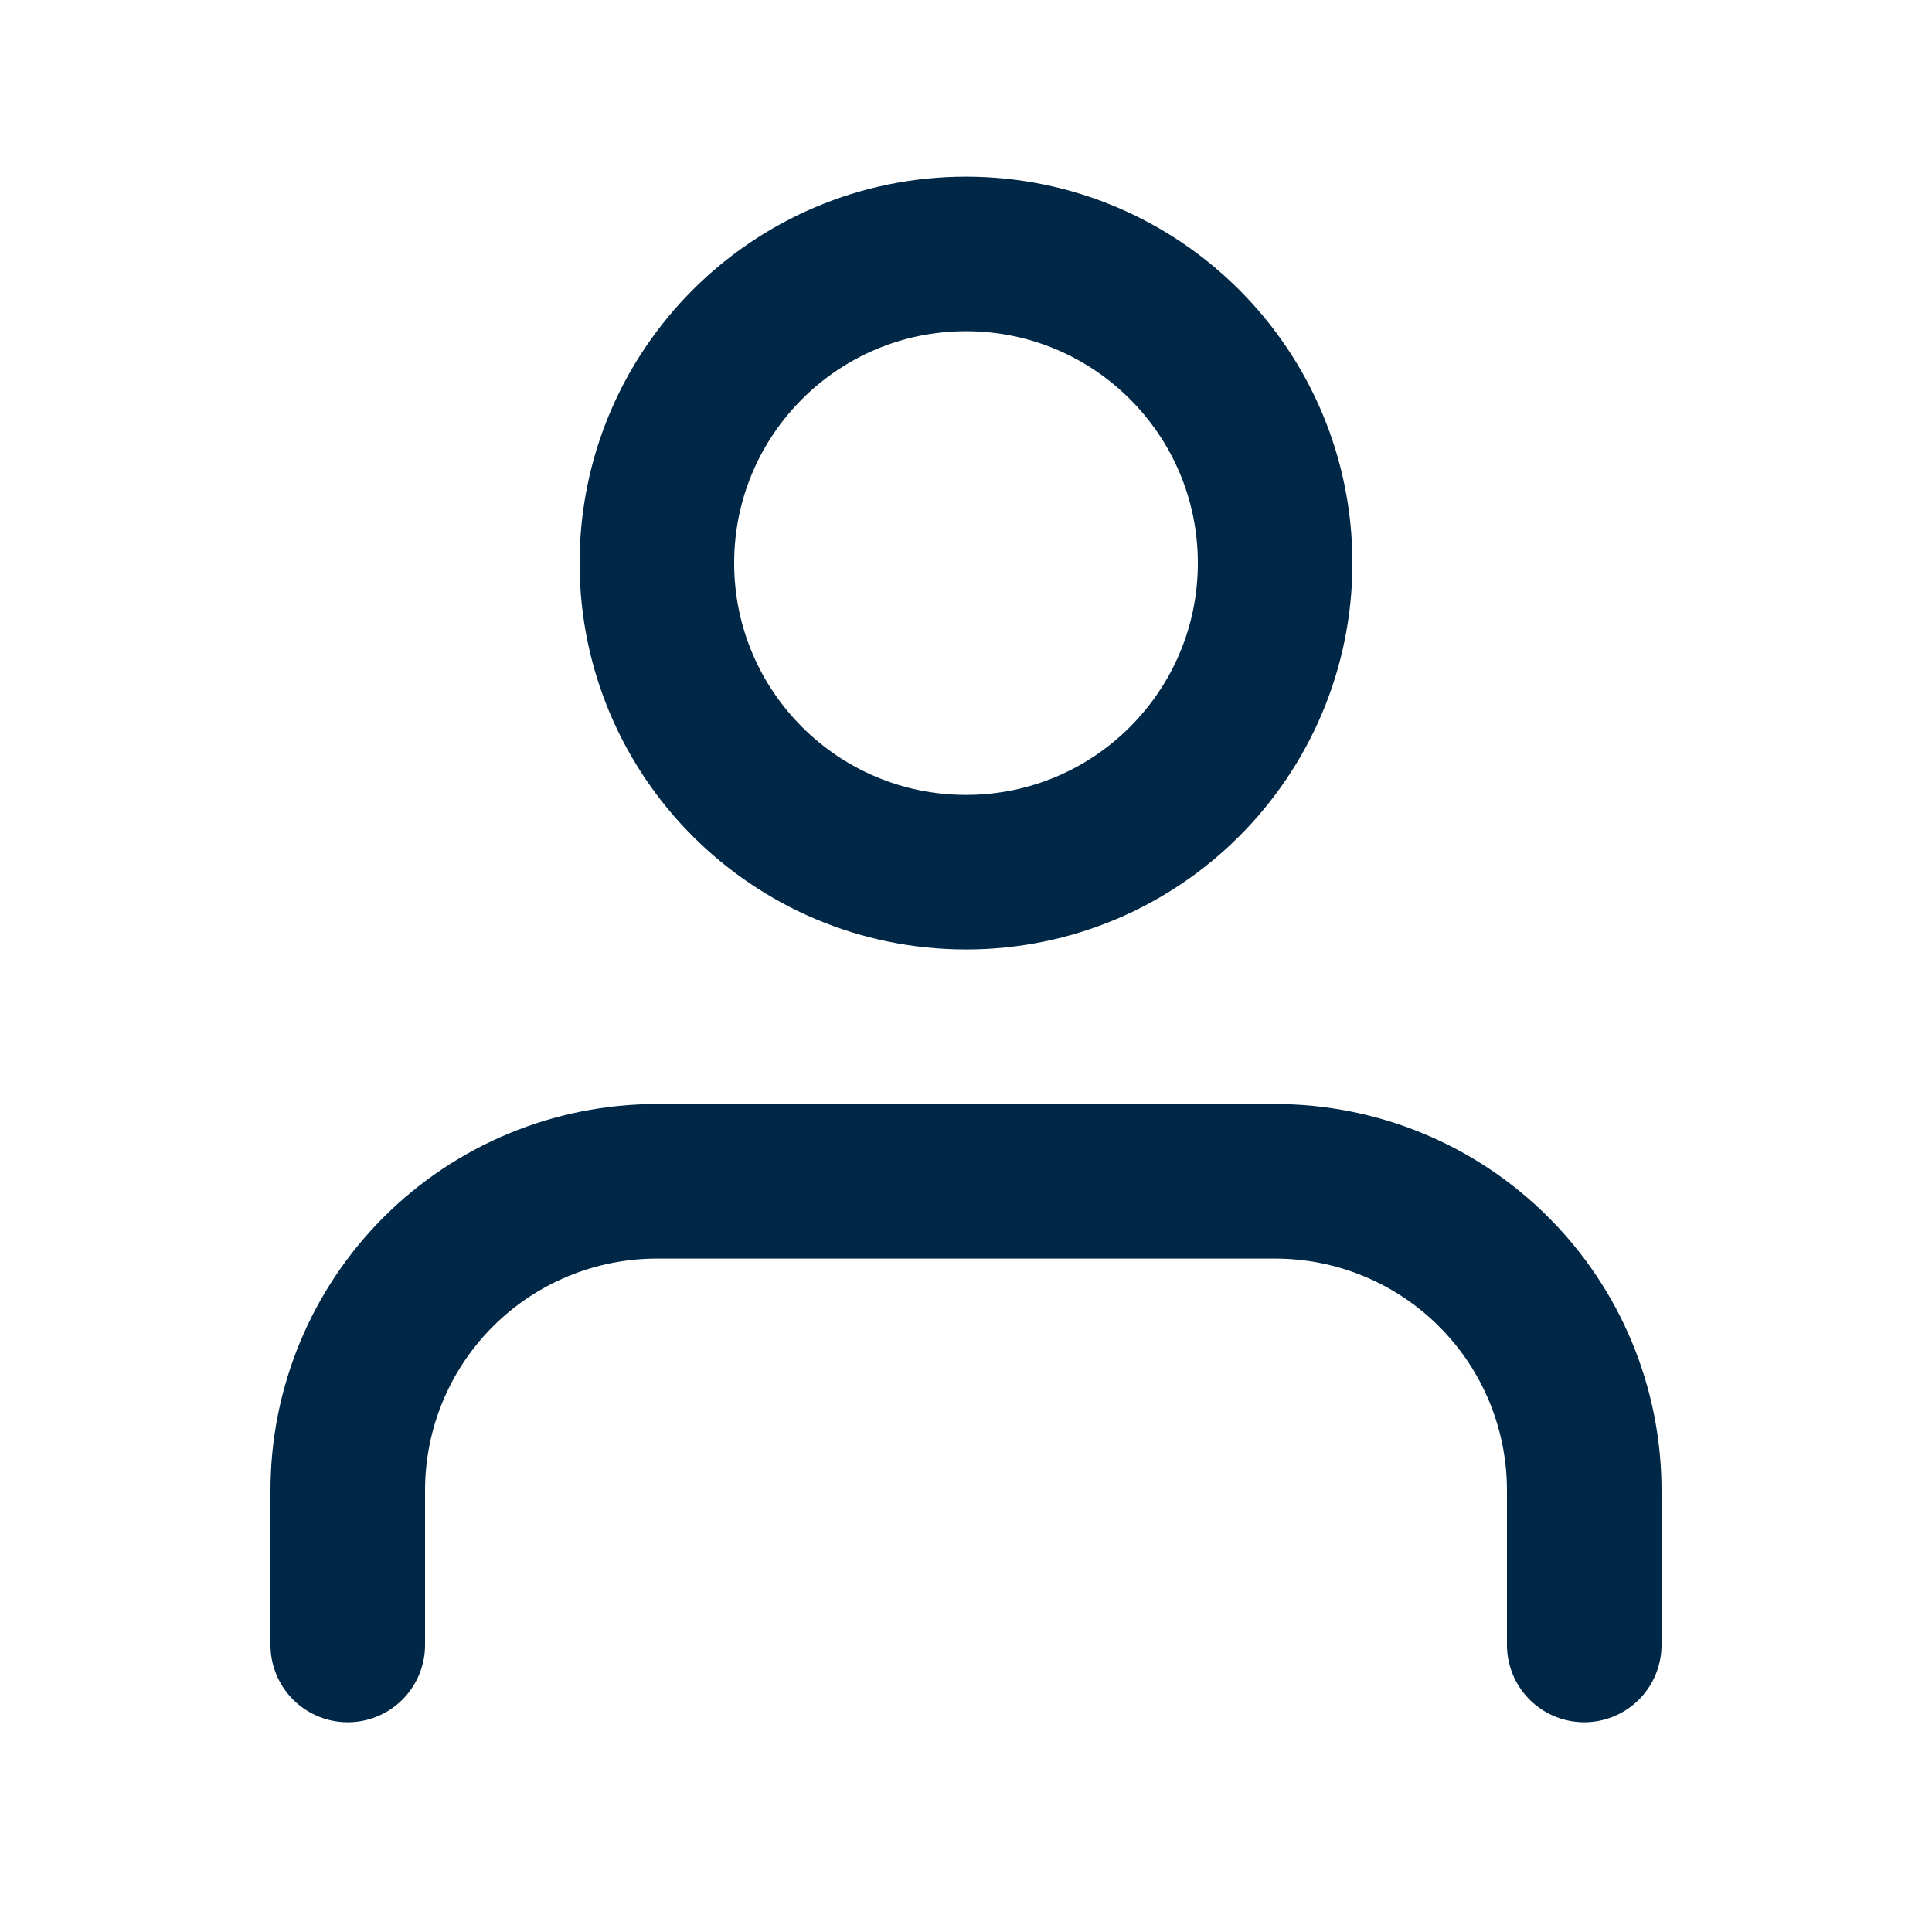
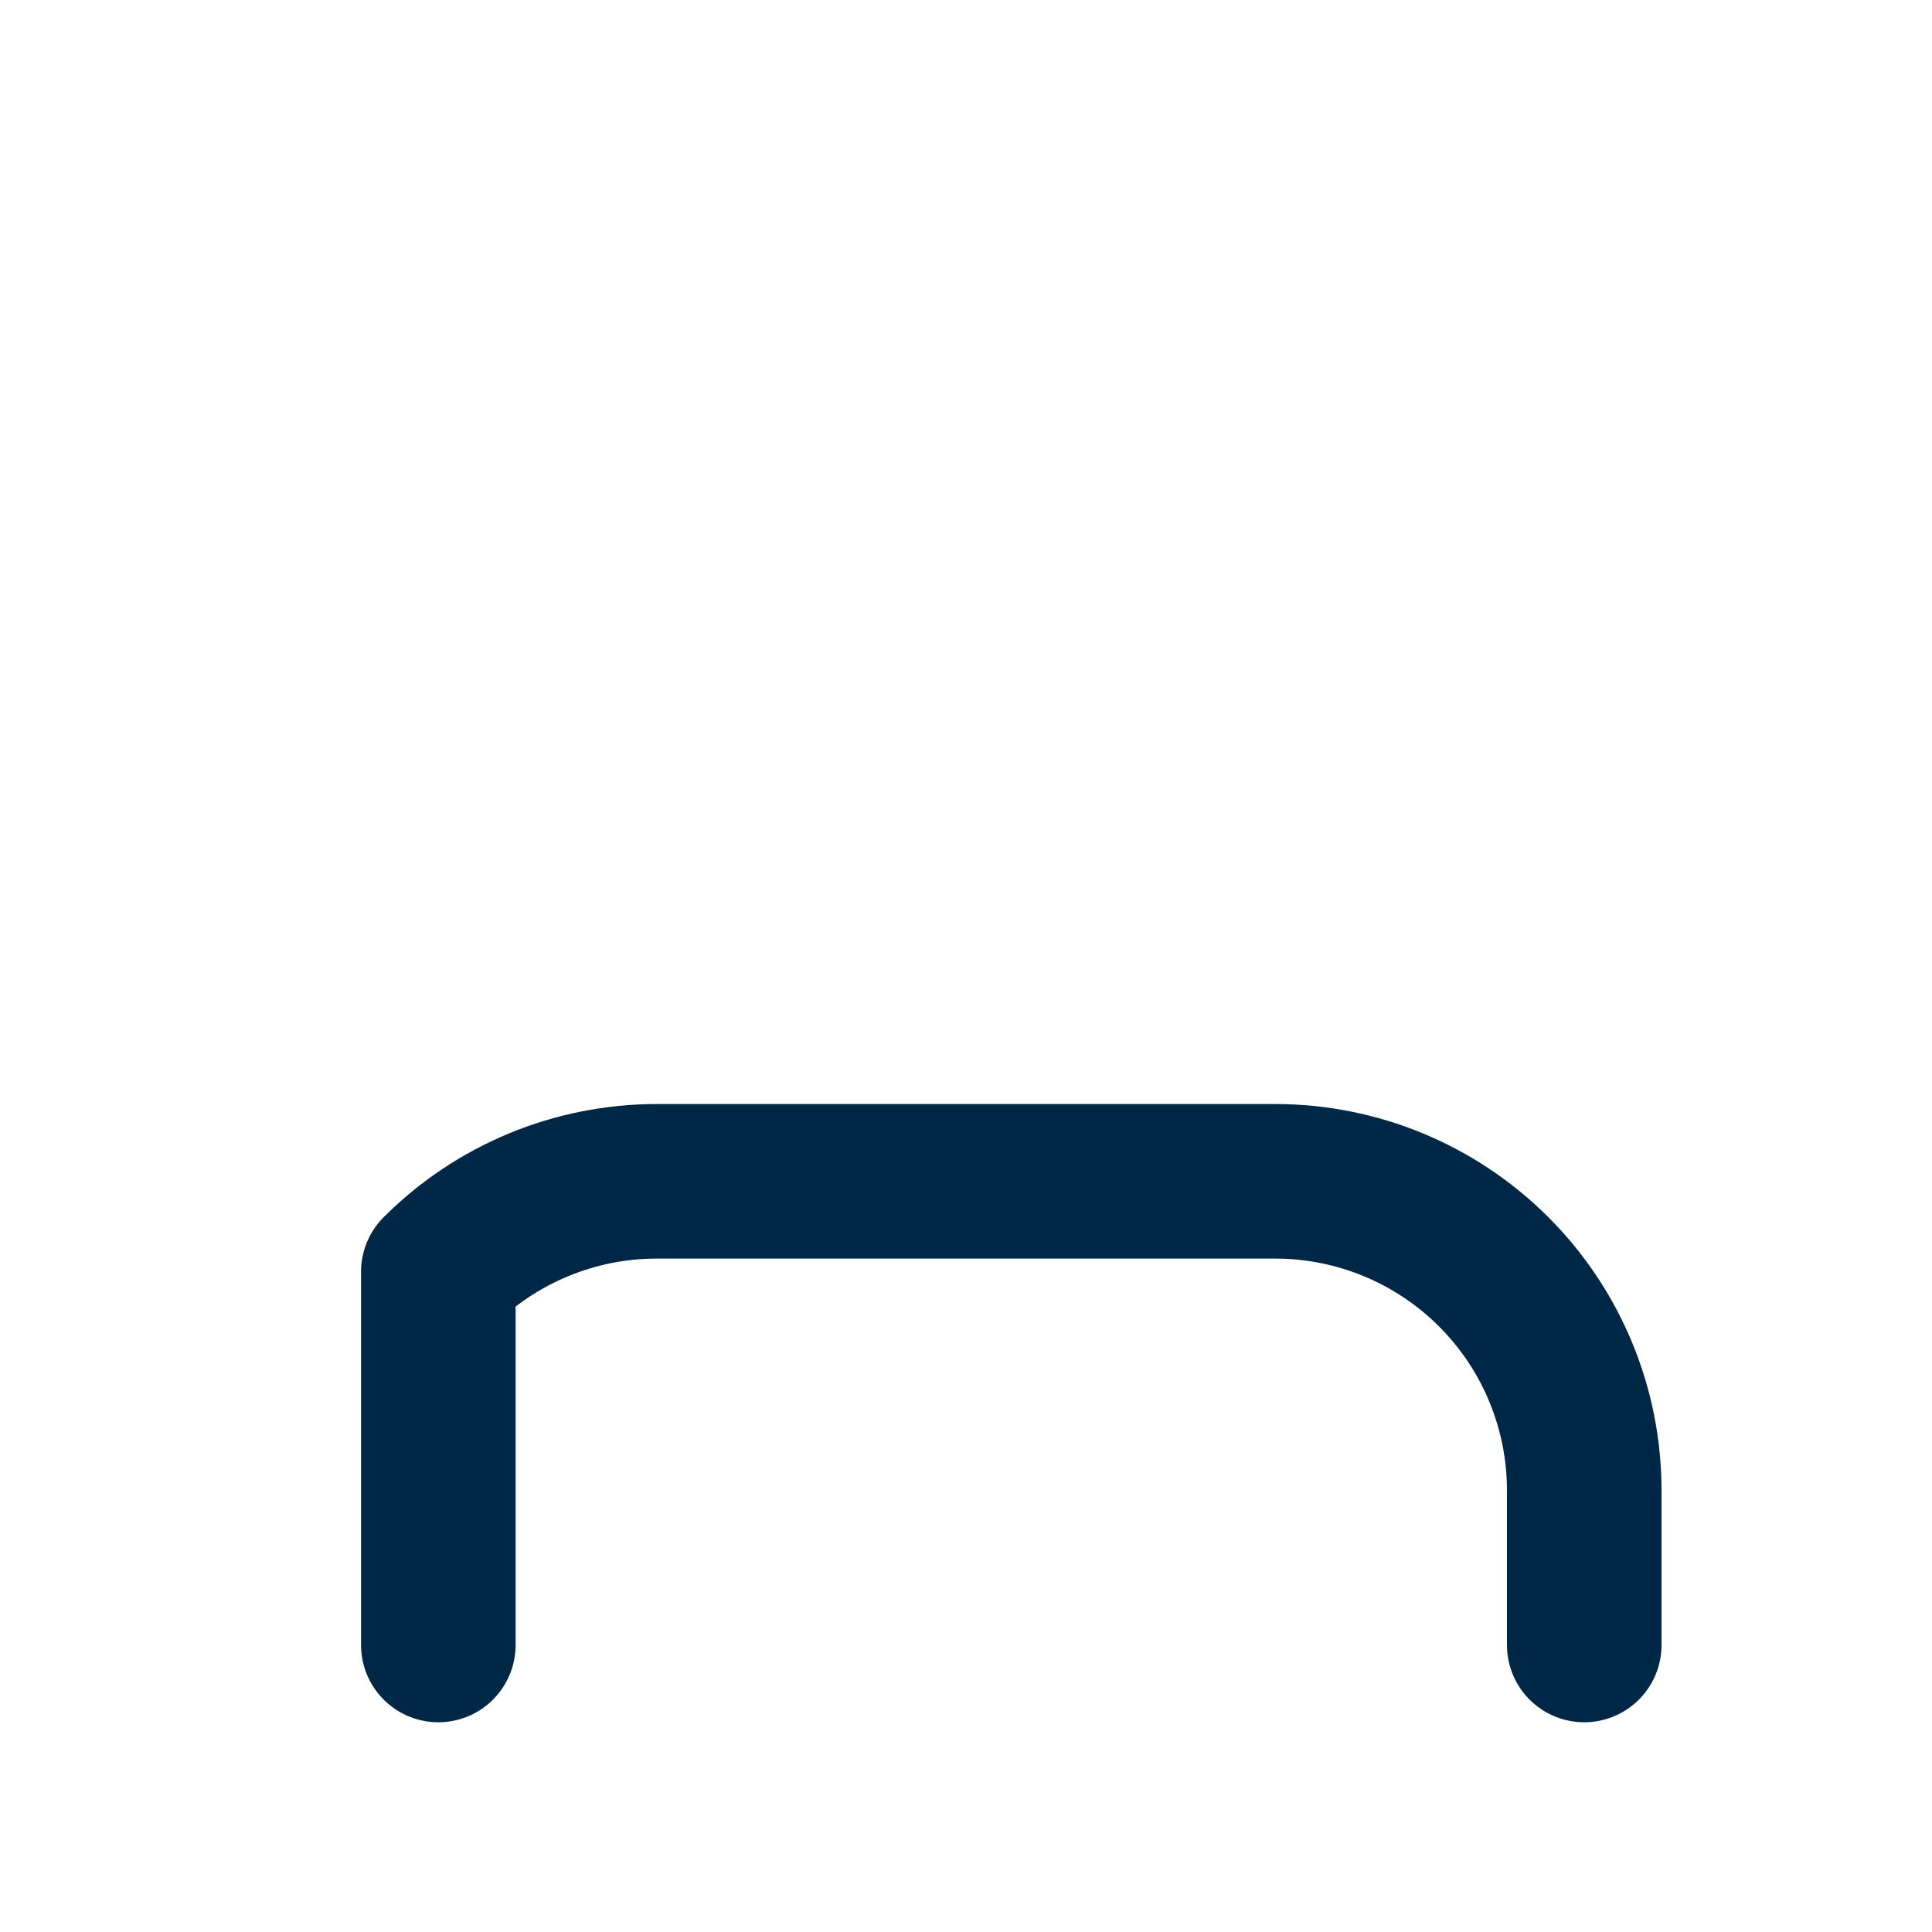
<svg xmlns="http://www.w3.org/2000/svg" width="25" height="25" viewBox="0 0 25 25" fill="none">
-   <path d="M20.5 21.286V19.286C20.5 18.225 20.079 17.207 19.328 16.457C18.578 15.707 17.561 15.286 16.5 15.286H8.5C7.439 15.286 6.422 15.707 5.672 16.457C4.921 17.207 4.5 18.225 4.5 19.286V21.286" stroke="#002846" stroke-width="2" stroke-linecap="round" stroke-linejoin="round" />
-   <path d="M12.5 11.286C14.709 11.286 16.5 9.495 16.5 7.286C16.5 5.077 14.709 3.286 12.5 3.286C10.291 3.286 8.5 5.077 8.5 7.286C8.5 9.495 10.291 11.286 12.5 11.286Z" stroke="#002846" stroke-width="2" stroke-linecap="round" stroke-linejoin="round" />
+   <path d="M20.5 21.286V19.286C20.5 18.225 20.079 17.207 19.328 16.457C18.578 15.707 17.561 15.286 16.5 15.286H8.5C7.439 15.286 6.422 15.707 5.672 16.457V21.286" stroke="#002846" stroke-width="2" stroke-linecap="round" stroke-linejoin="round" />
</svg>